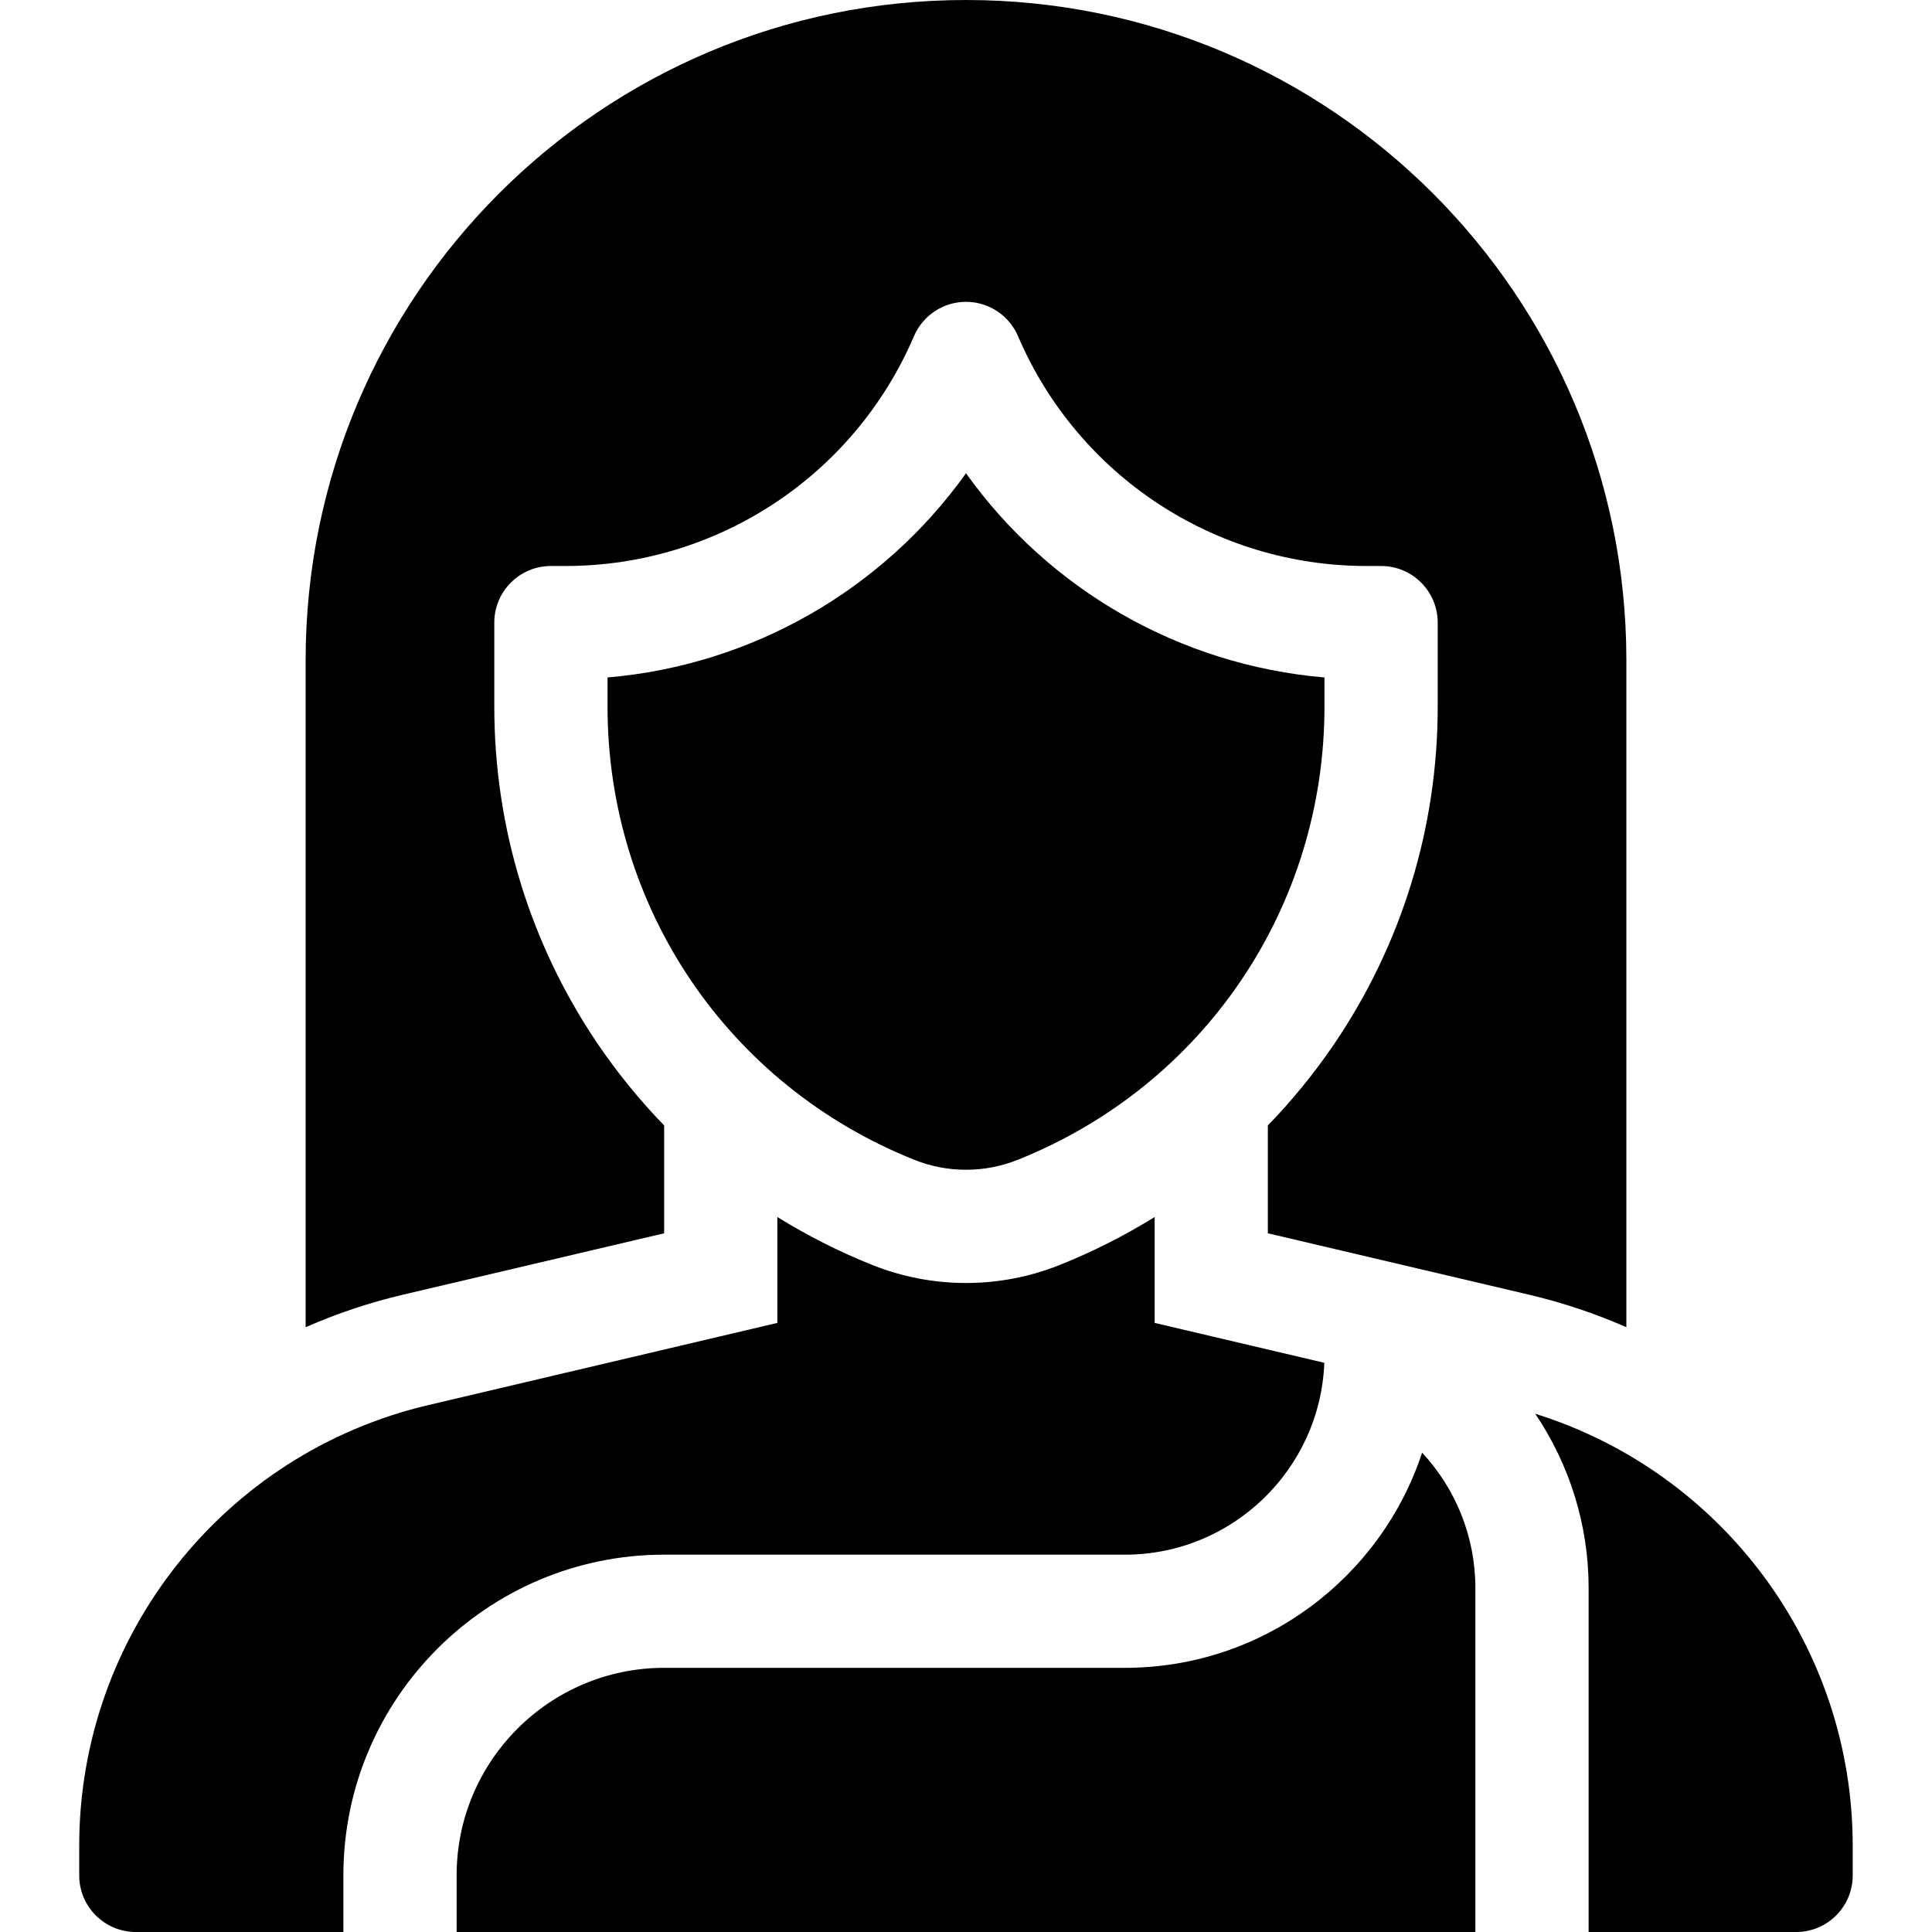
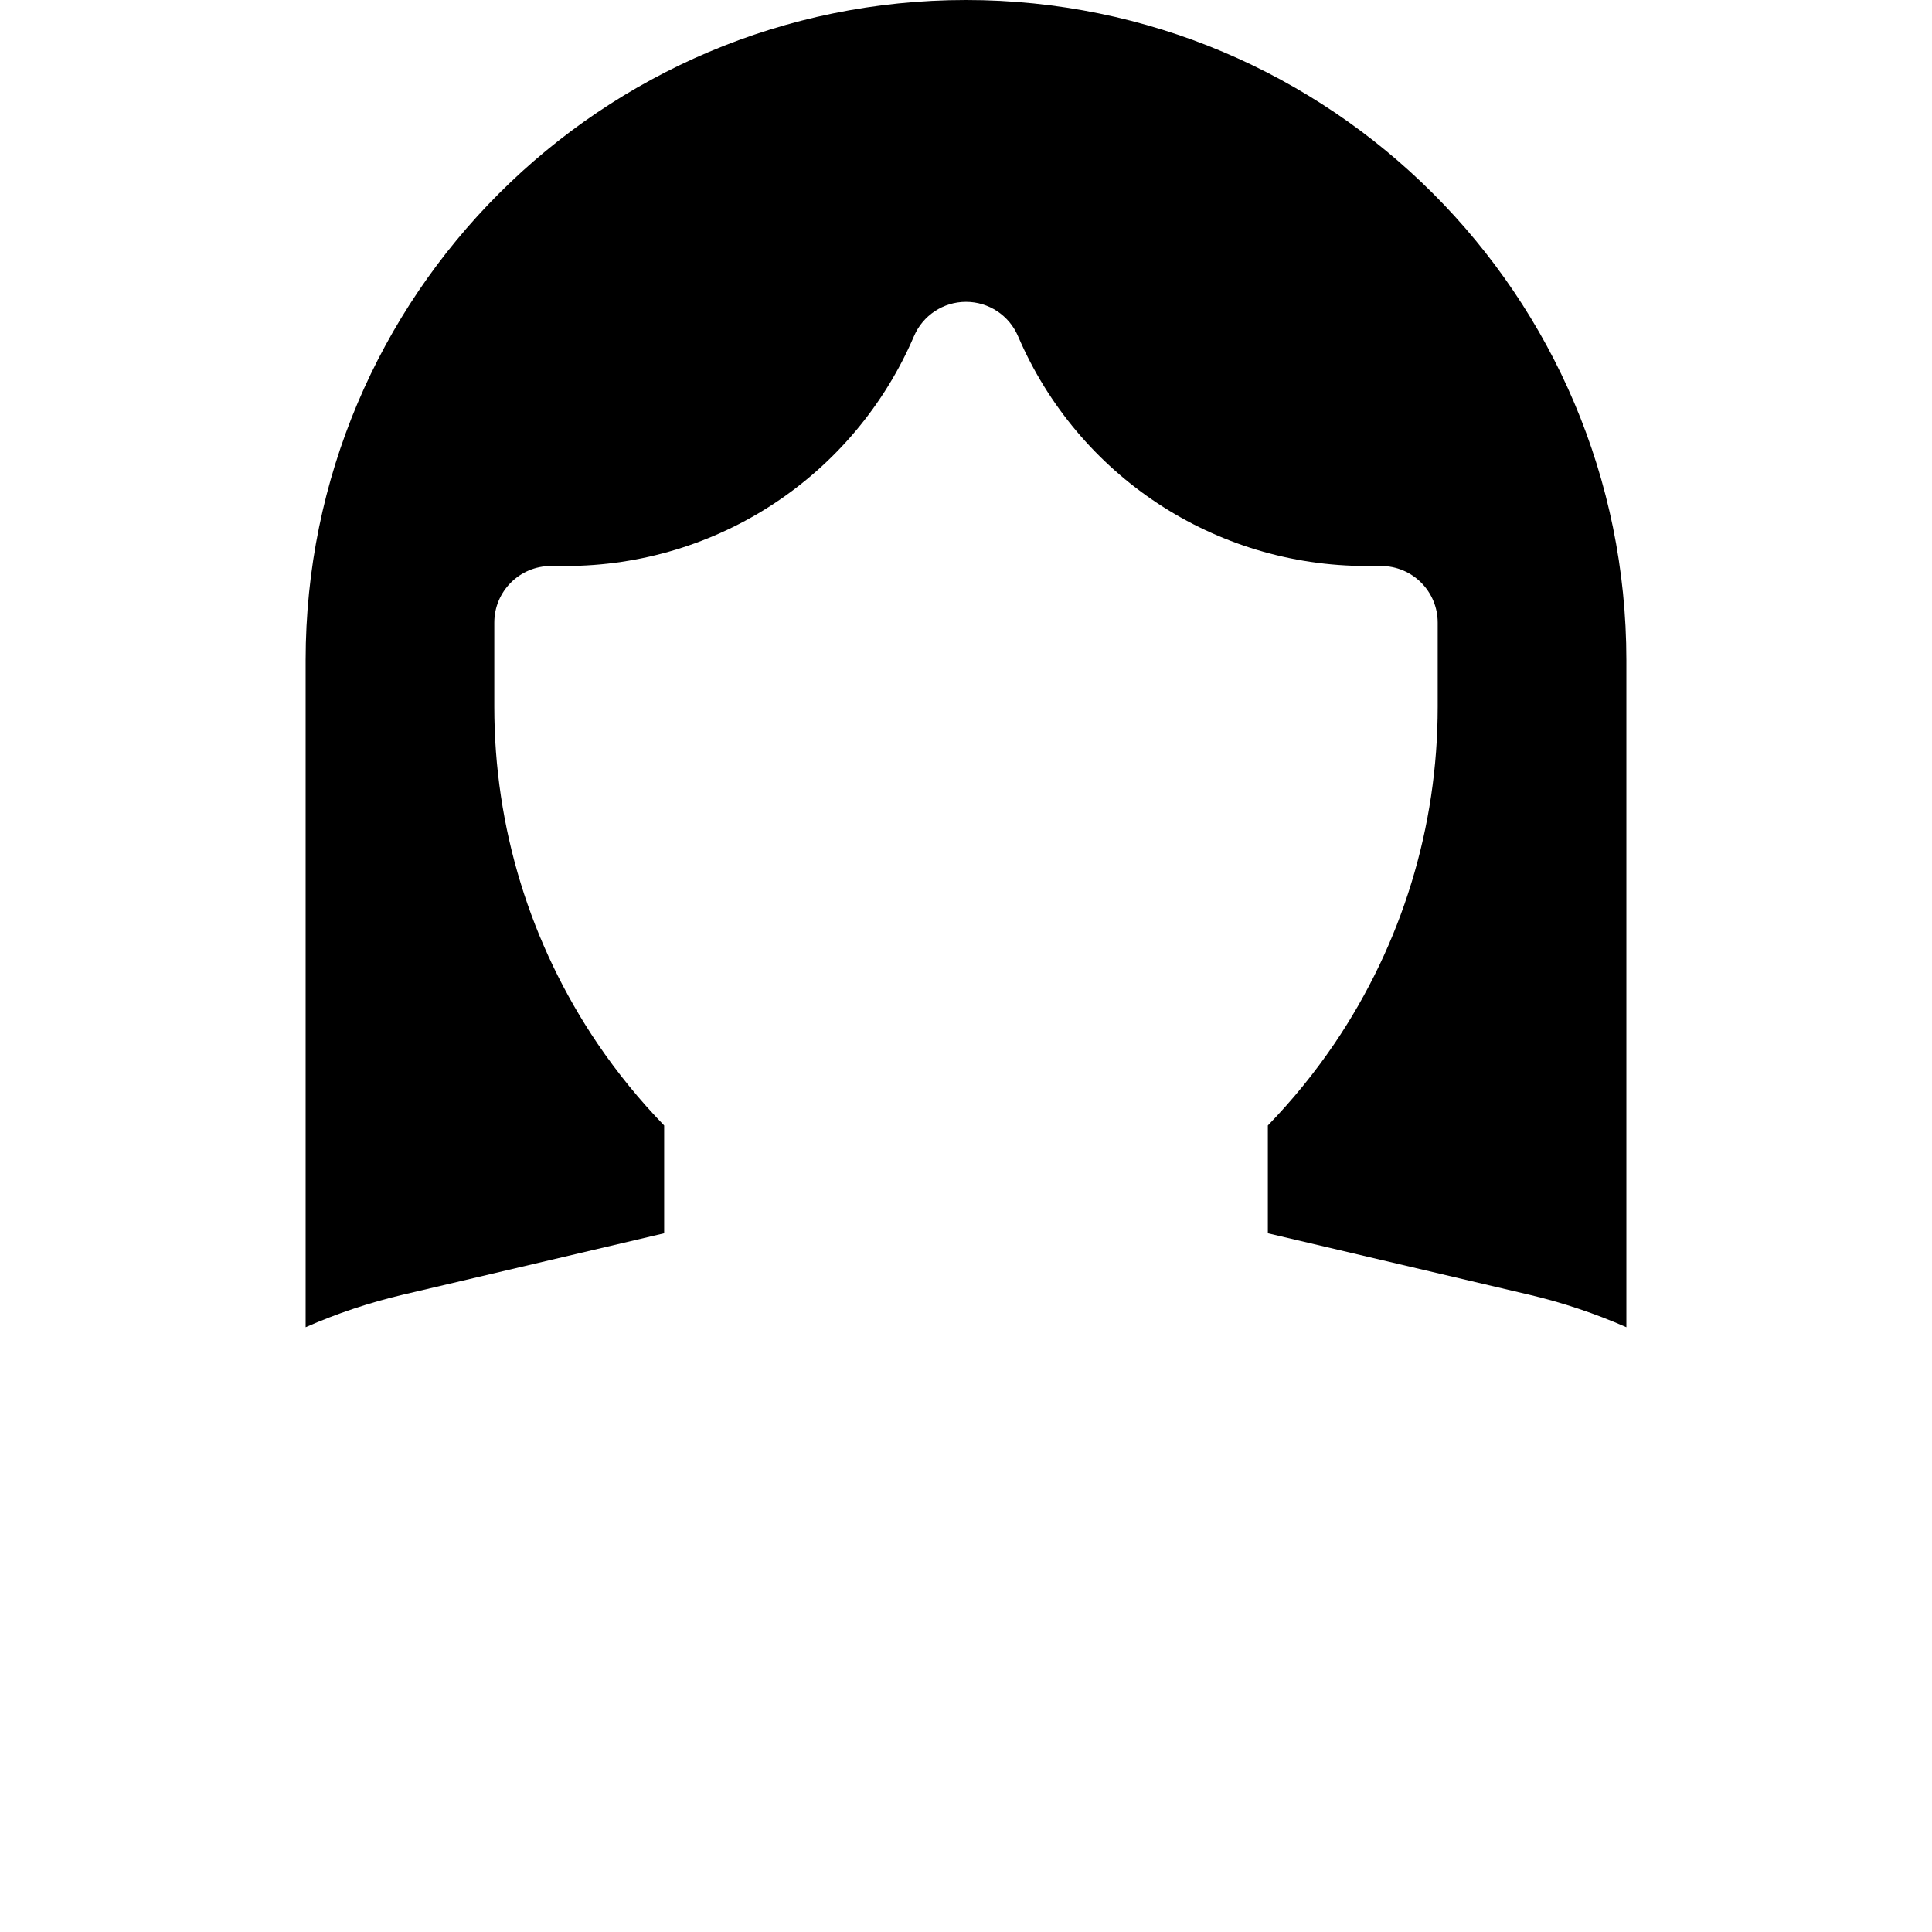
<svg xmlns="http://www.w3.org/2000/svg" width="26" height="26" viewBox="0 0 26 26" fill="none">
-   <path d="M13 6.369C11.881 7.936 10.123 8.951 8.176 9.117V9.511C8.176 12.212 9.796 14.605 12.304 15.608C12.526 15.697 12.76 15.742 13 15.742C13.24 15.742 13.474 15.697 13.697 15.608C16.204 14.605 17.824 12.212 17.824 9.511V9.117C15.877 8.951 14.119 7.936 13 6.369Z" fill="black" />
  <path d="M5.416 17.425L8.938 16.597V15.146C8.61 14.808 8.311 14.441 8.043 14.047C7.133 12.703 6.652 11.134 6.652 9.511V8.379C6.652 7.958 6.993 7.617 7.414 7.617H7.609C9.653 7.617 11.495 6.403 12.3 4.524C12.42 4.244 12.695 4.062 13 4.062C13.305 4.062 13.58 4.244 13.7 4.524C14.505 6.403 16.347 7.617 18.391 7.617H18.586C19.007 7.617 19.348 7.958 19.348 8.379V9.511C19.348 11.134 18.867 12.703 17.957 14.047C17.689 14.441 17.39 14.808 17.062 15.146V16.597L20.584 17.425C21.032 17.531 21.468 17.677 21.887 17.861V8.887C21.887 3.979 17.908 0 13 0C8.092 0 4.113 3.979 4.113 8.887V17.861C4.532 17.677 4.968 17.531 5.416 17.425Z" fill="black" />
-   <path d="M8.938 20.922H15.139C16.585 20.922 17.767 19.773 17.822 18.34L15.539 17.803V16.378C15.138 16.626 14.712 16.843 14.262 17.023C13.859 17.184 13.434 17.266 13 17.266C12.566 17.266 12.141 17.184 11.738 17.023C11.288 16.843 10.862 16.626 10.461 16.378V17.803L5.764 18.909C3.012 19.556 1.066 22.012 1.066 24.84V25.238C1.066 25.659 1.407 26 1.828 26H4.621V25.238C4.621 22.858 6.557 20.922 8.938 20.922Z" fill="black" />
-   <path d="M19.138 19.549C18.585 21.229 17.002 22.445 15.139 22.445H8.938C7.397 22.445 6.145 23.698 6.145 25.238V26H19.855V21.369C19.855 20.682 19.59 20.035 19.138 19.549Z" fill="black" />
-   <path d="M20.661 19.026C21.119 19.706 21.379 20.517 21.379 21.369V26H24.172C24.593 26 24.933 25.659 24.933 25.238V24.84C24.933 22.161 23.186 19.816 20.661 19.026Z" fill="black" />
</svg>